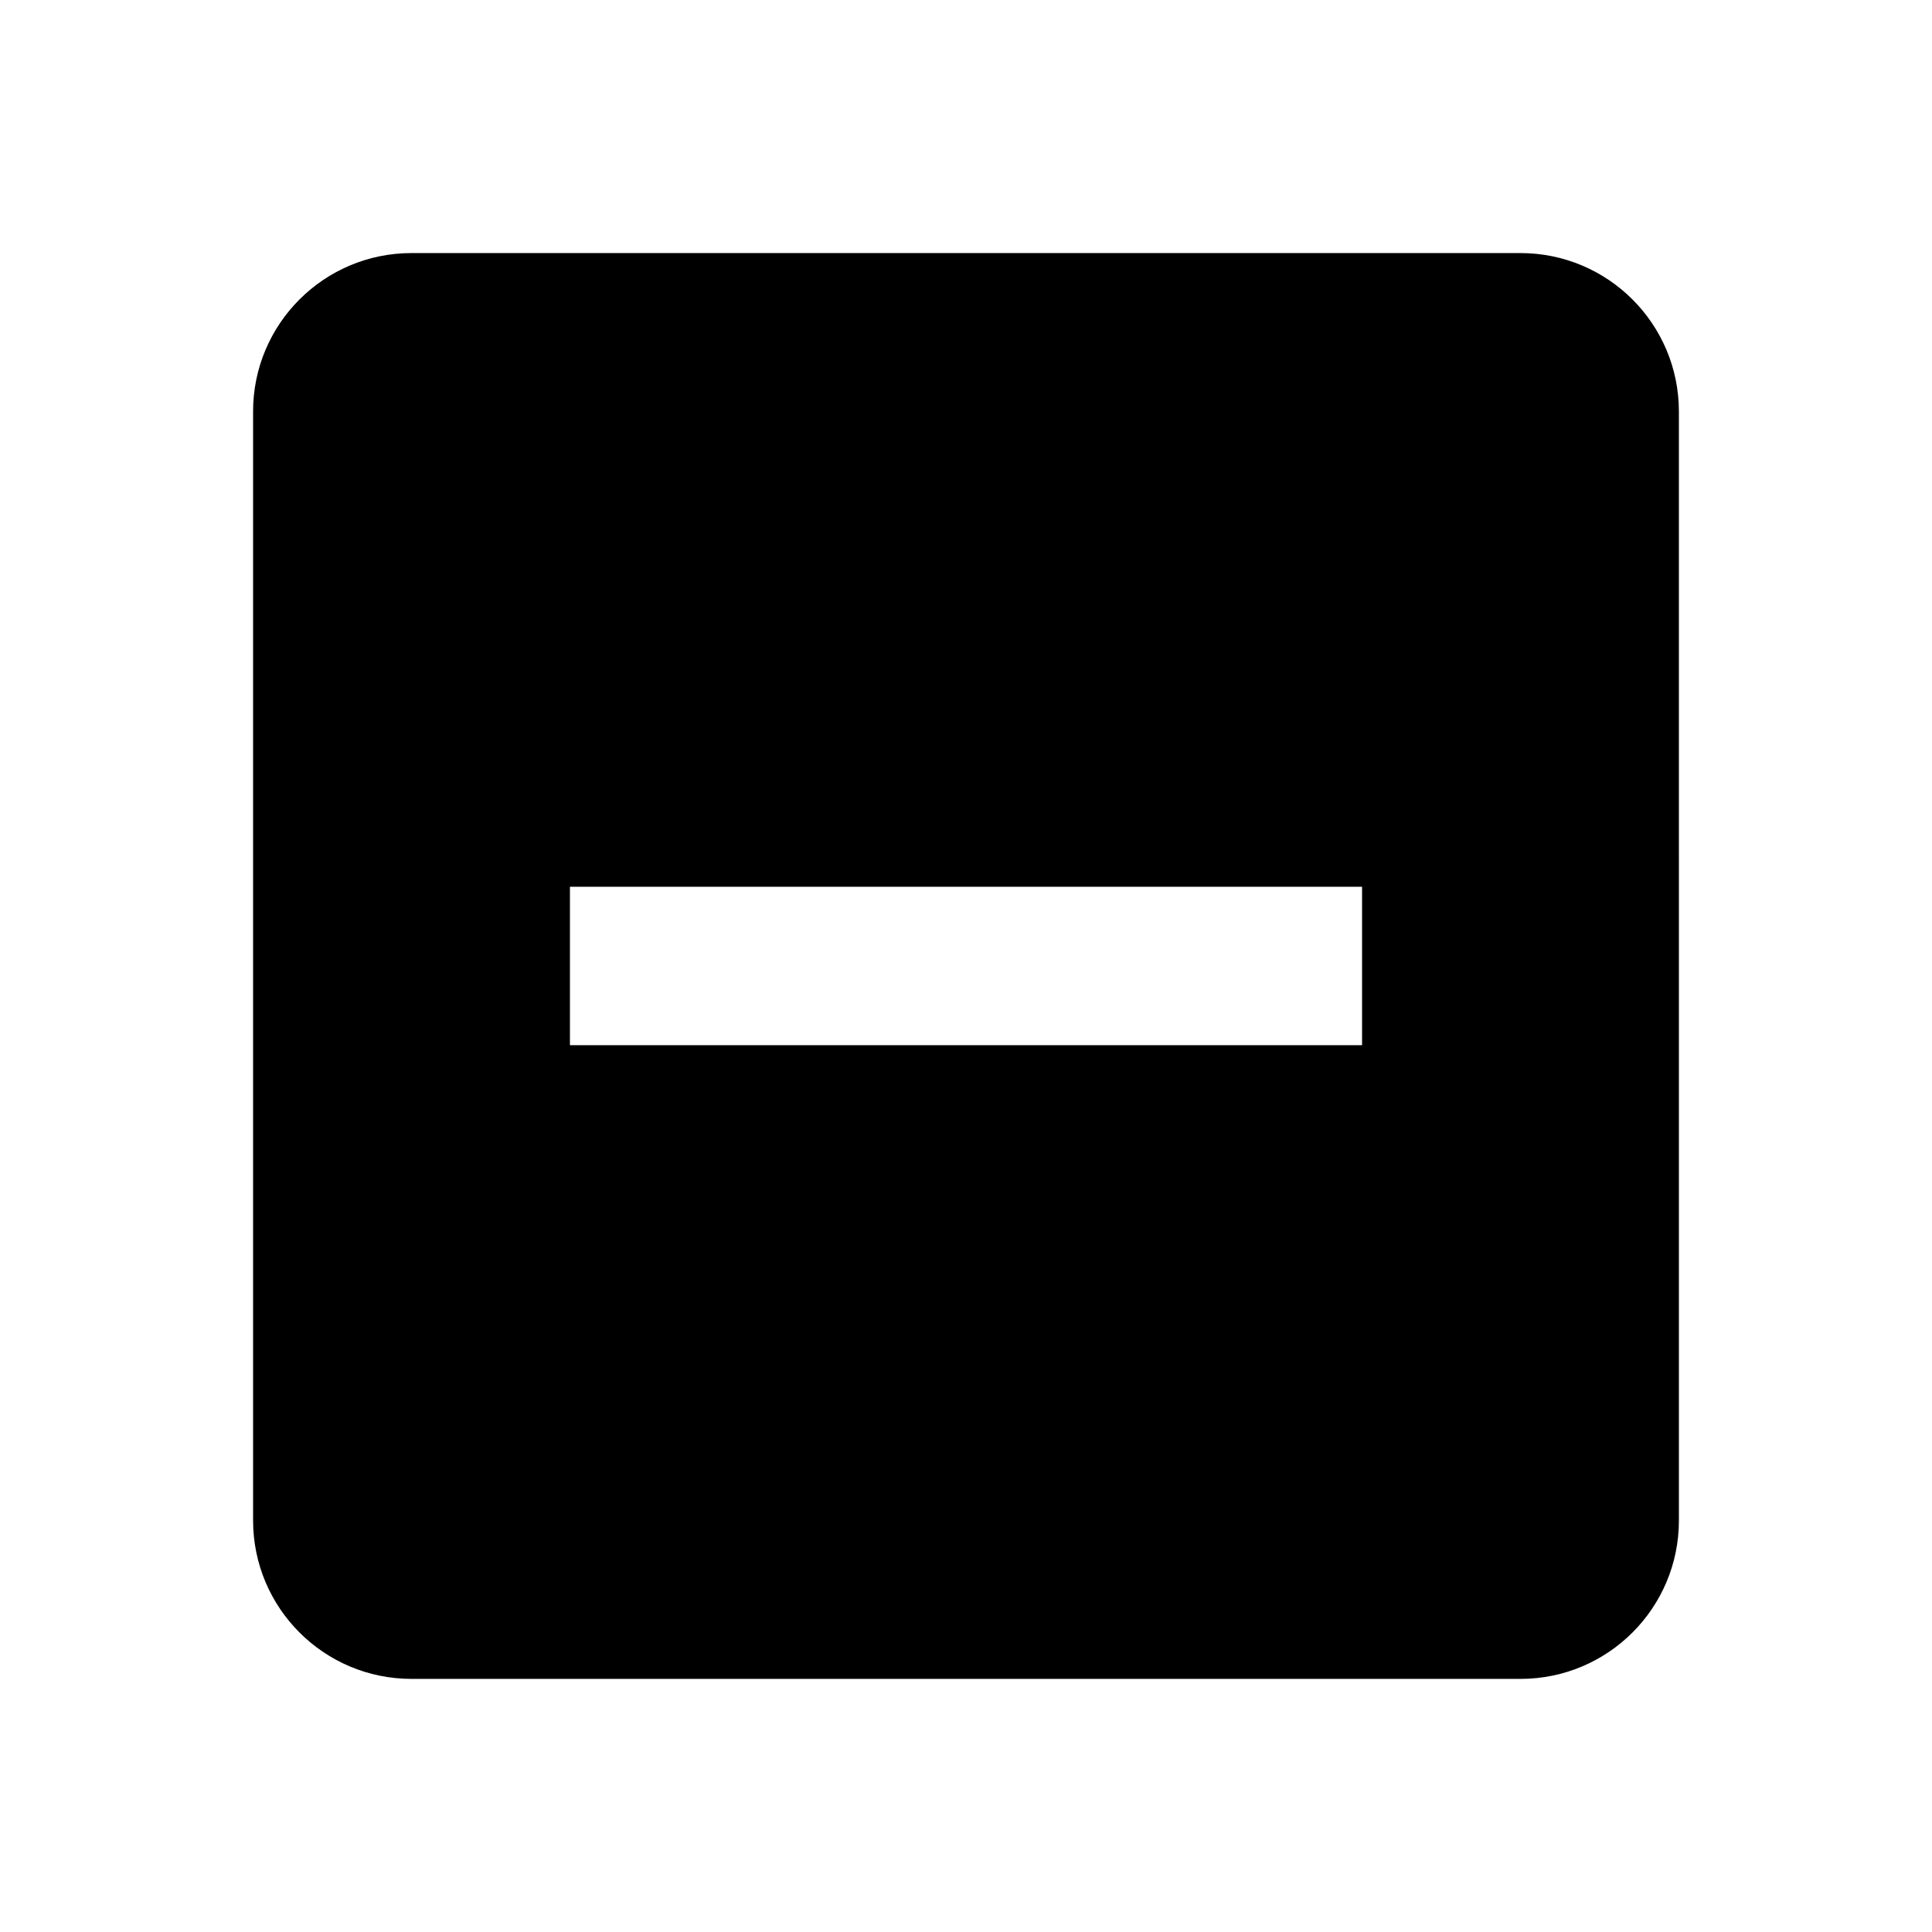
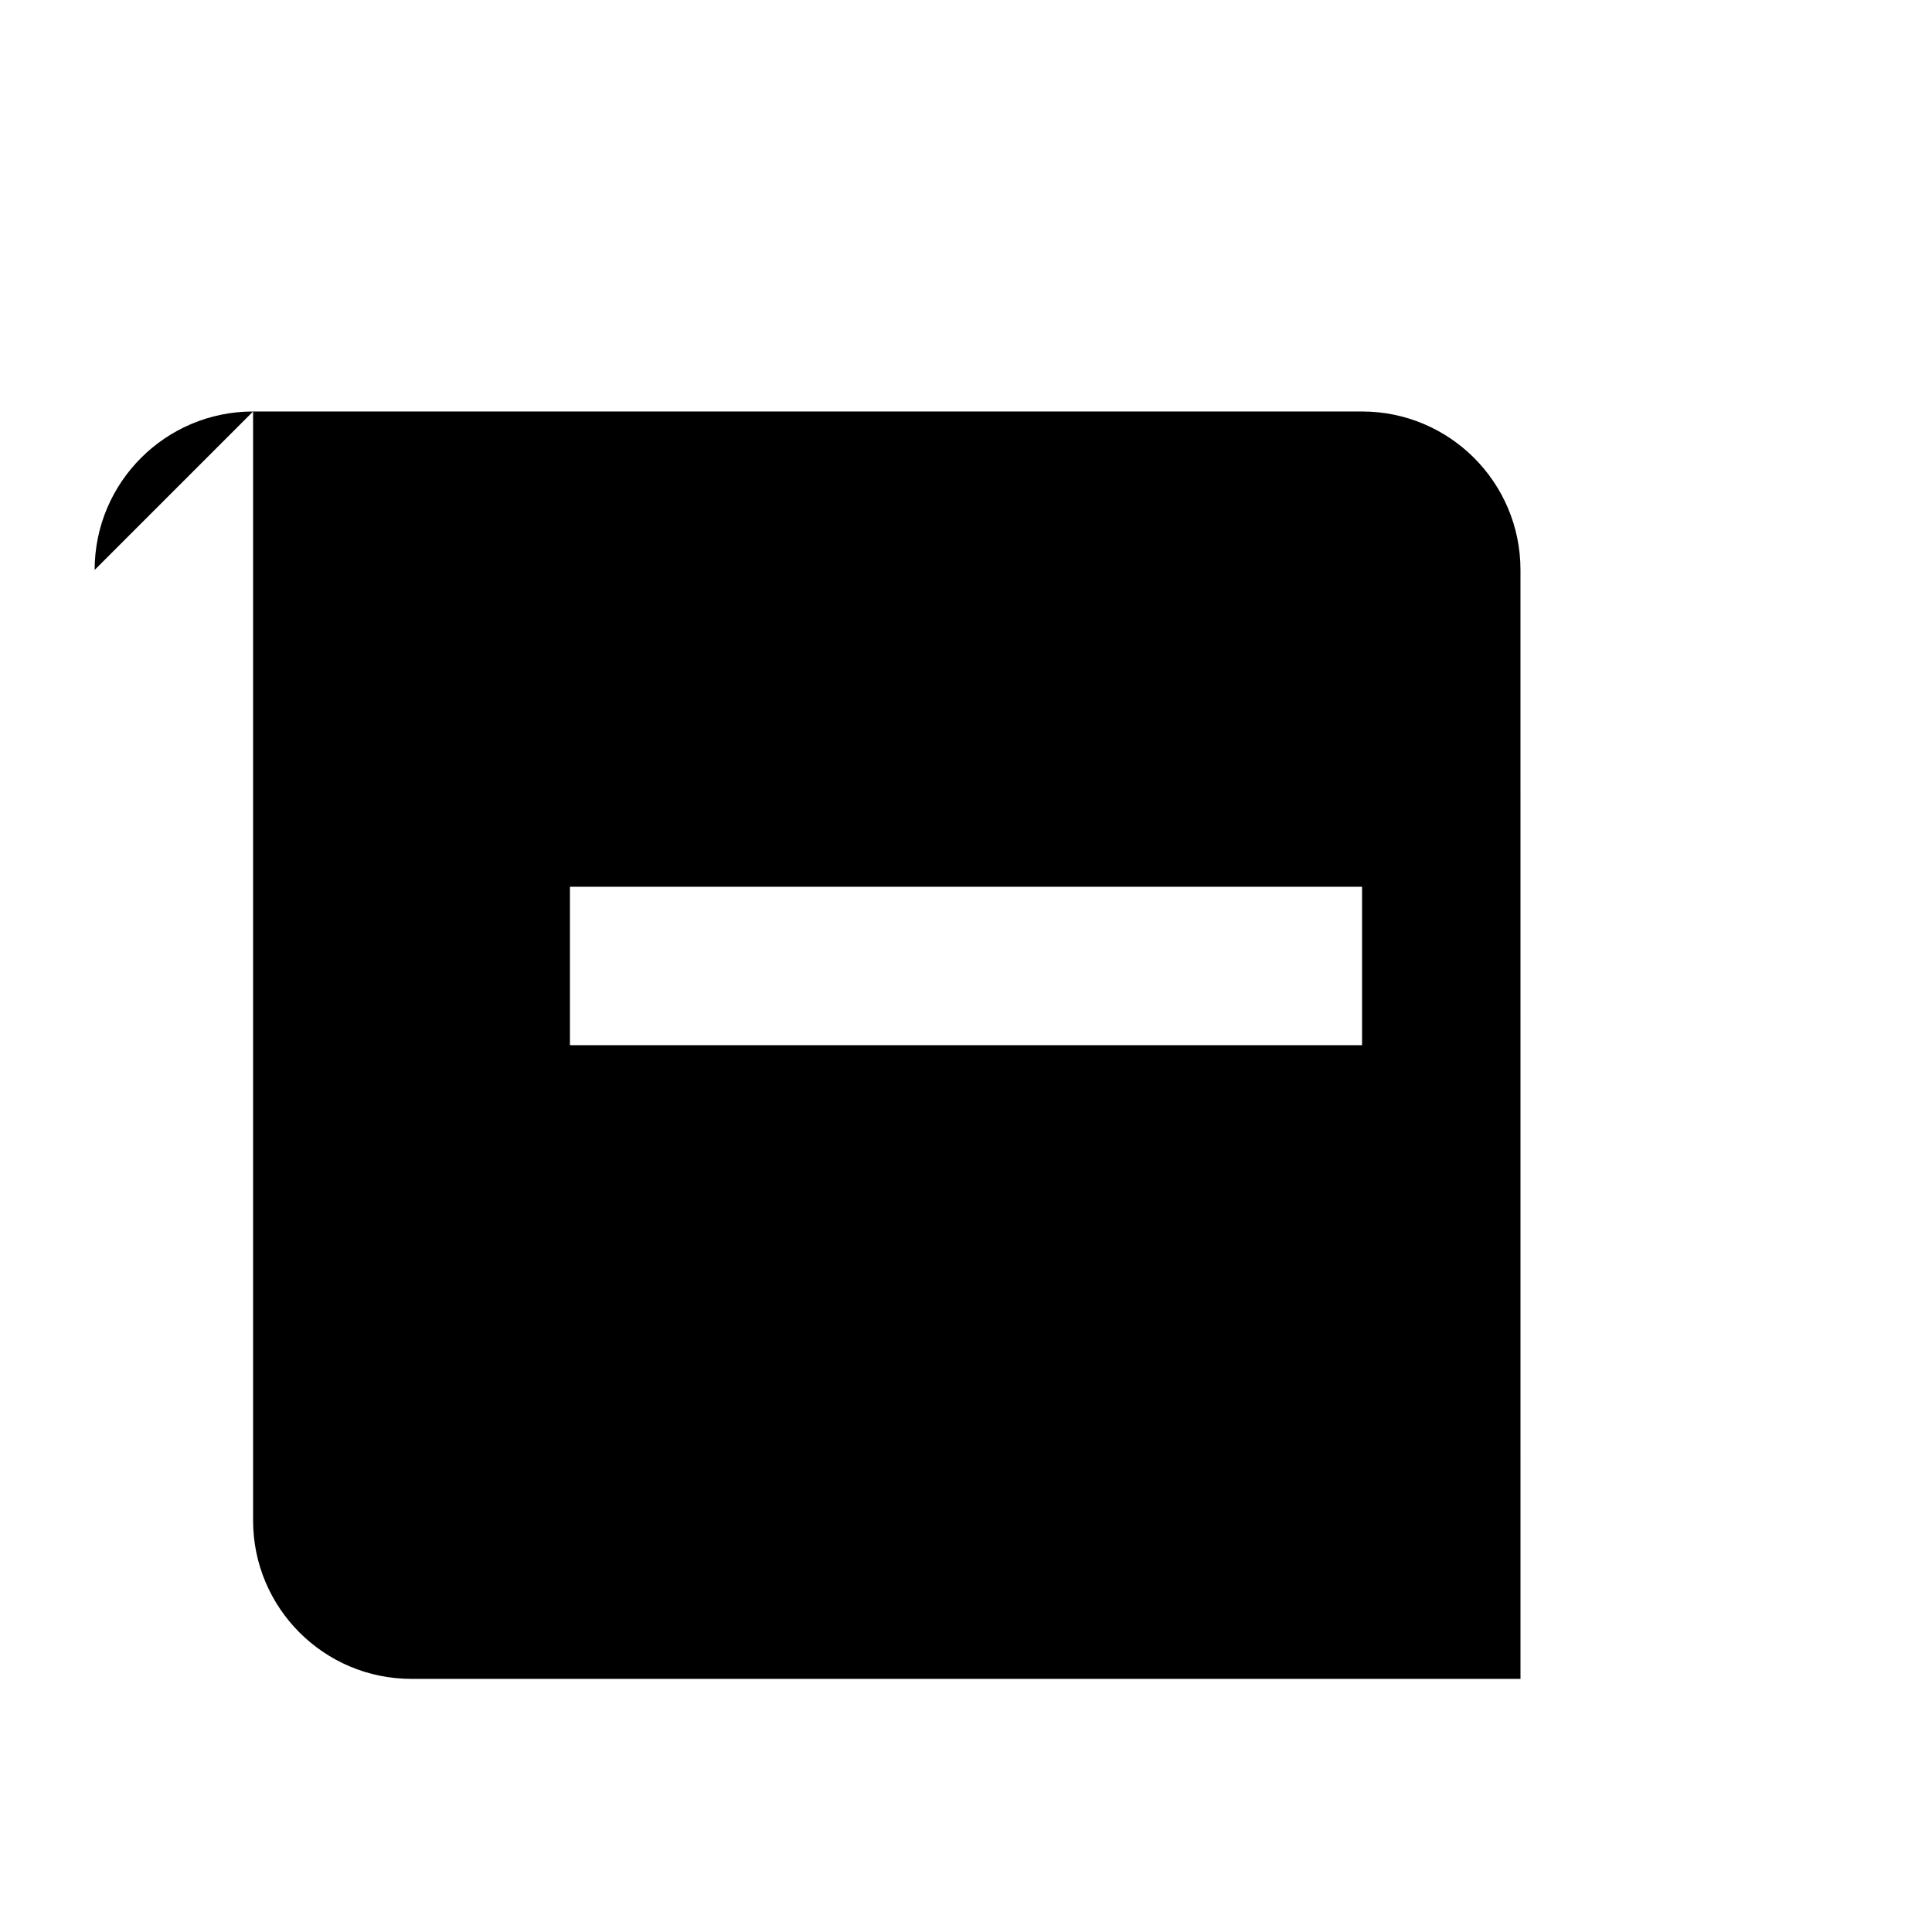
<svg xmlns="http://www.w3.org/2000/svg" fill="#000000" width="800px" height="800px" version="1.1" viewBox="144 144 512 512">
-   <path d="m211.07 253.05v293.89c0 23.188 18.797 41.984 41.984 41.984h293.89c23.188 0 41.984-18.797 41.984-41.984l-0.004-293.89c0-23.188-18.797-41.984-41.984-41.984h-293.89c-23.188 0-41.984 18.797-41.984 41.984zm83.969 125.95h209.92v41.984h-209.92z" />
+   <path d="m211.07 253.05v293.89c0 23.188 18.797 41.984 41.984 41.984h293.89l-0.004-293.89c0-23.188-18.797-41.984-41.984-41.984h-293.89c-23.188 0-41.984 18.797-41.984 41.984zm83.969 125.95h209.92v41.984h-209.92z" />
</svg>